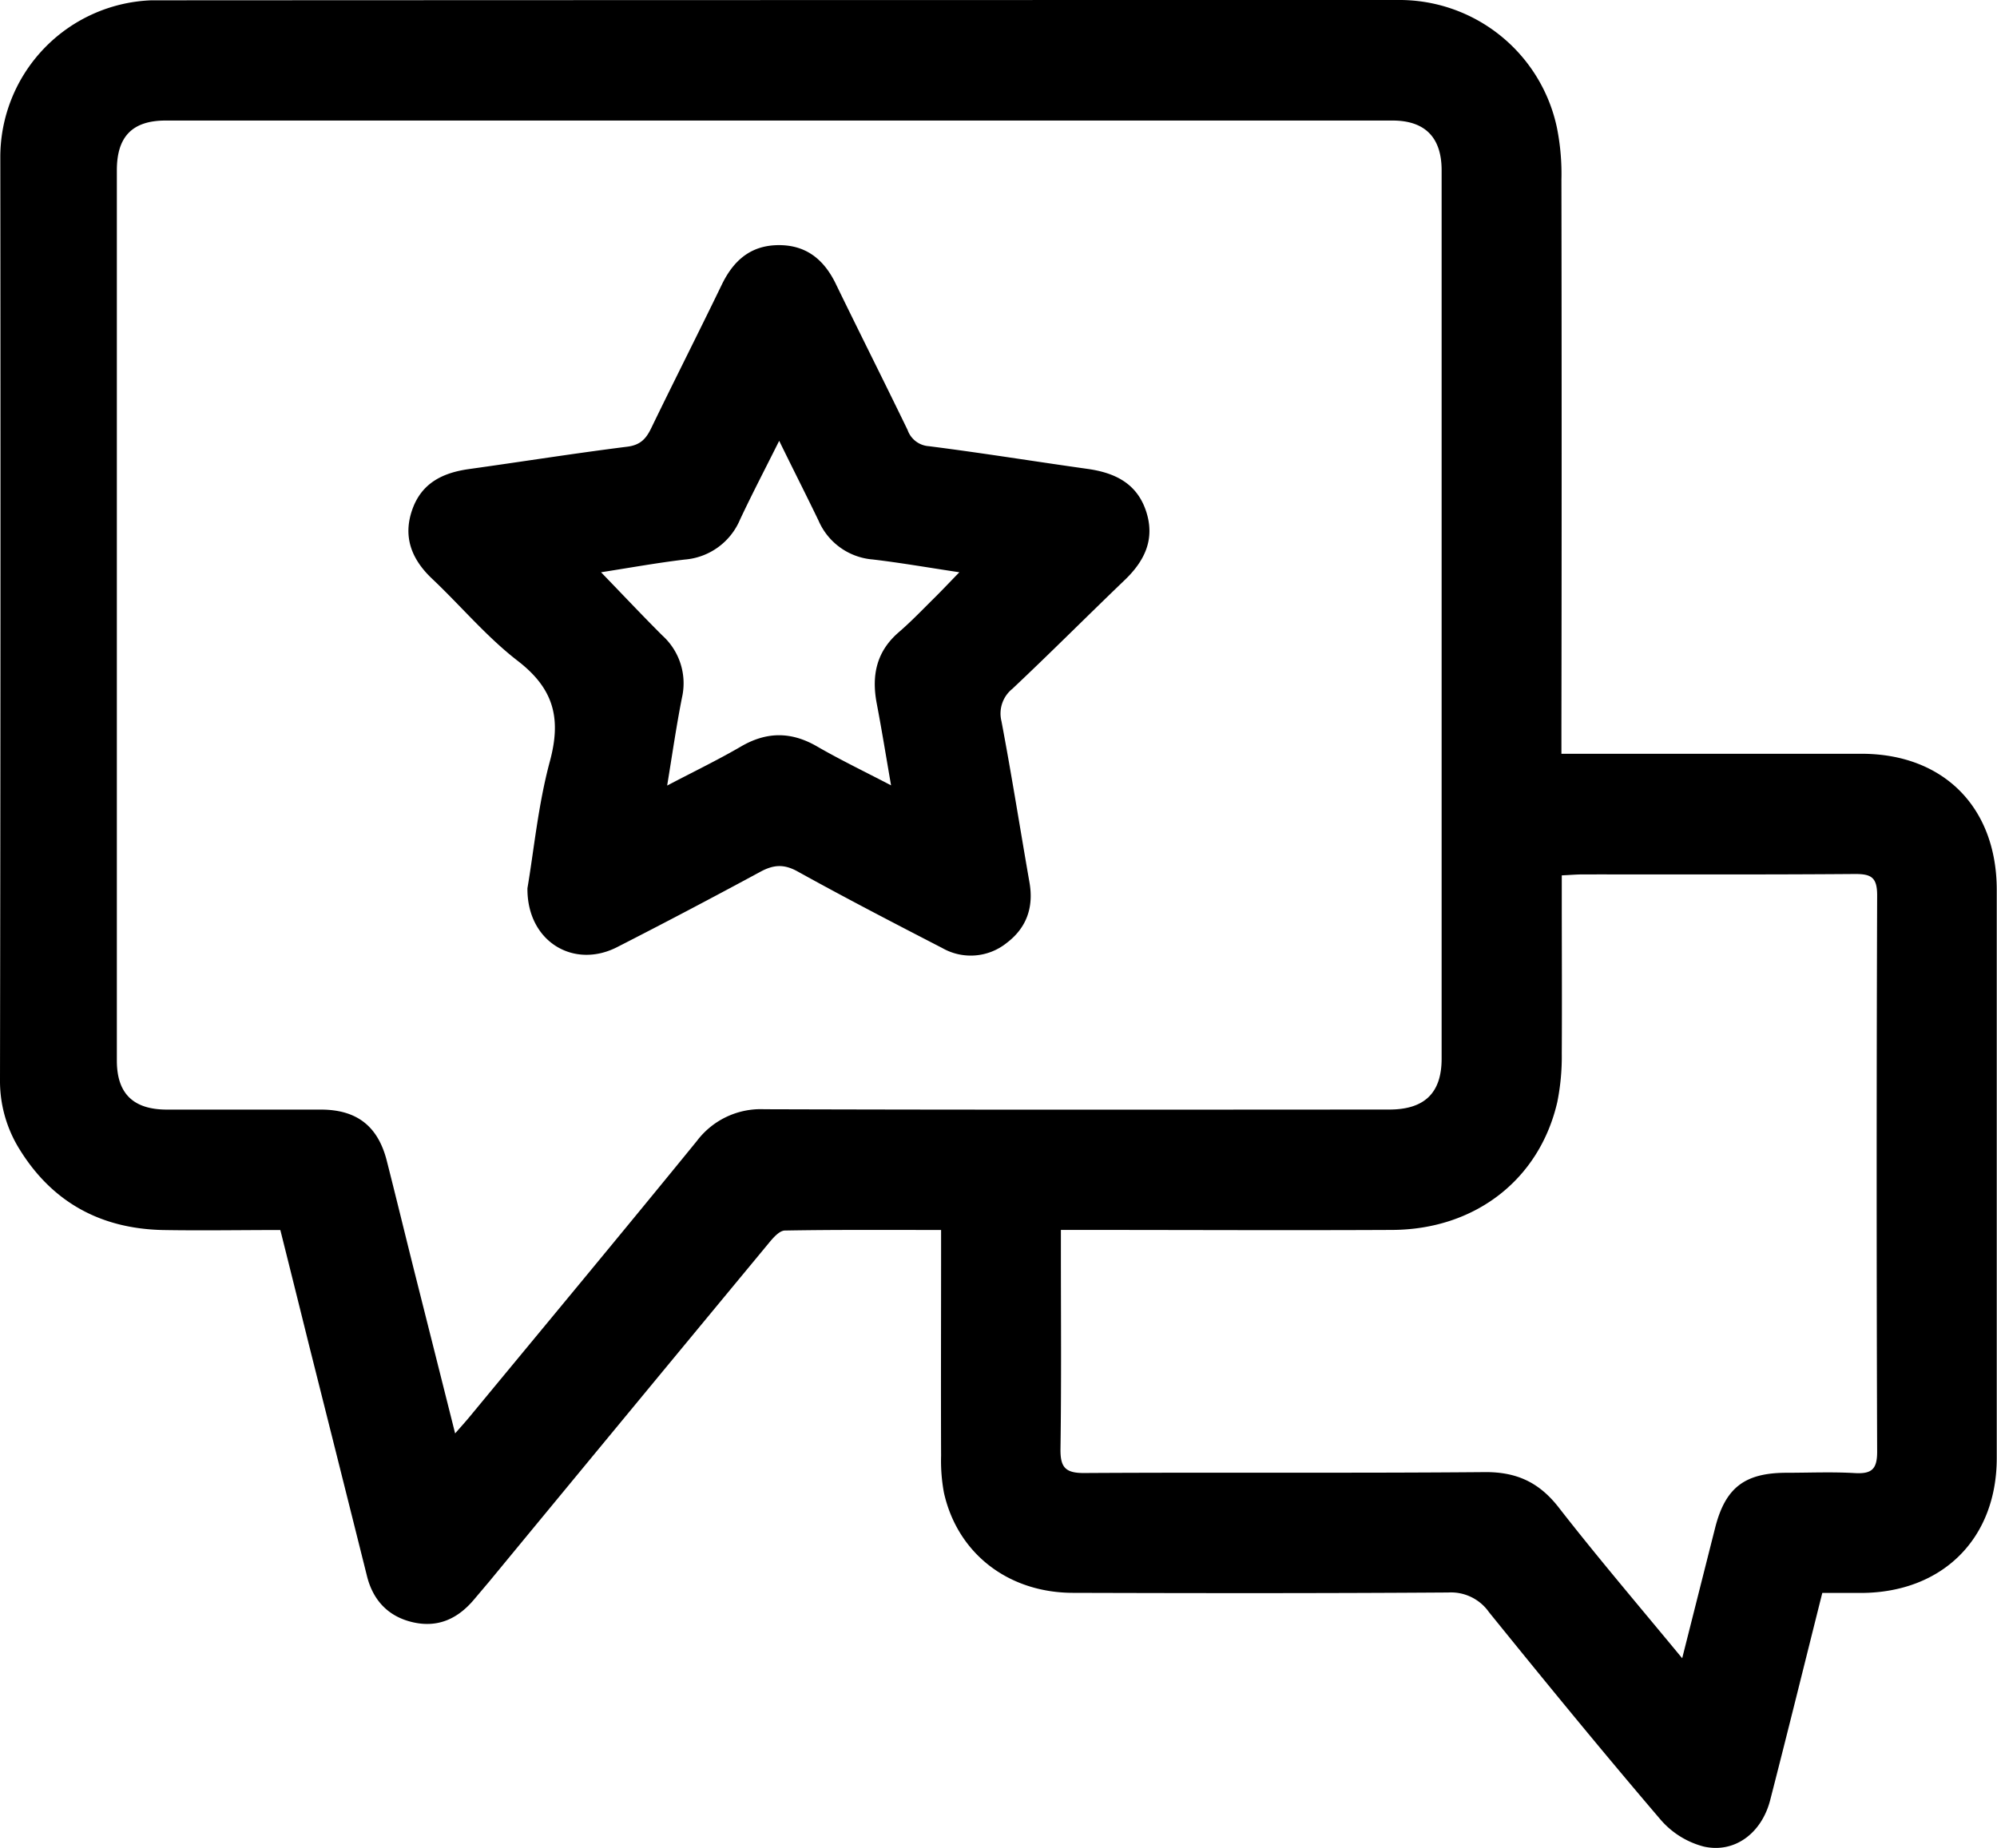
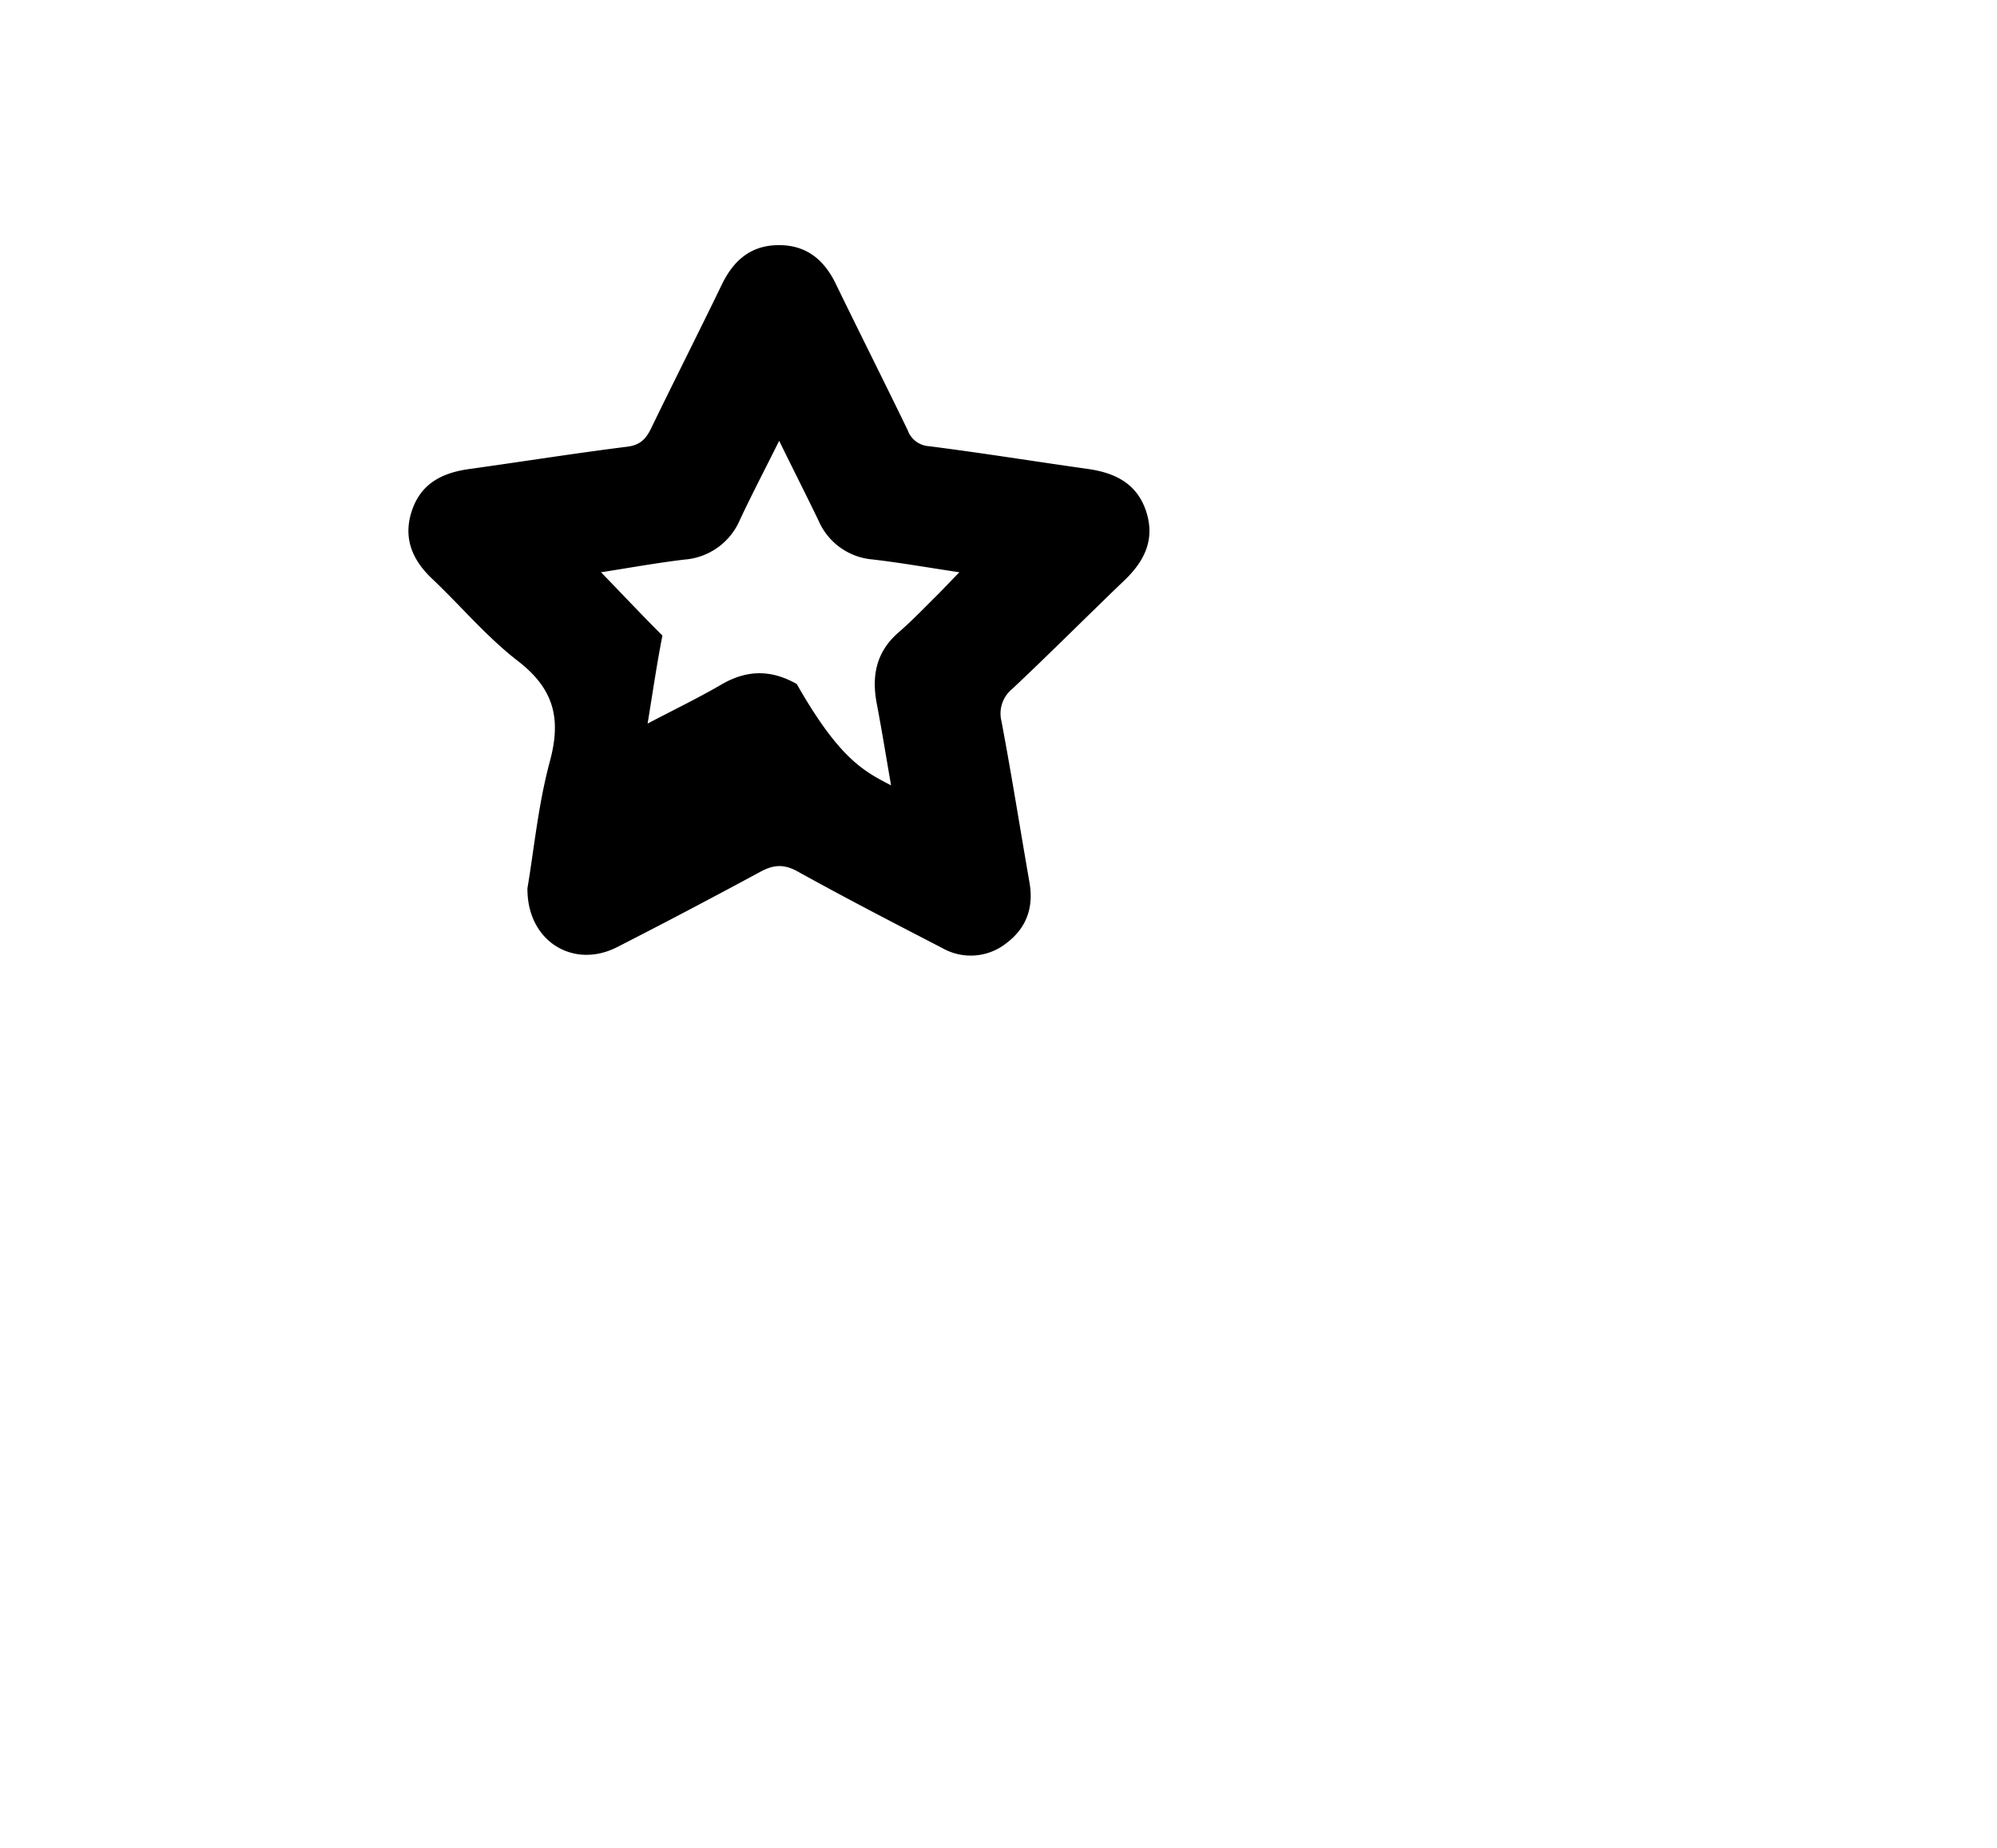
<svg xmlns="http://www.w3.org/2000/svg" viewBox="0 0 393.23 364">
  <g id="Layer_2" data-name="Layer 2">
    <g id="Layer_1-2" data-name="Layer 1">
-       <path d="M55.2,242.26c-8,0-15.57.13-23.13,0C19.91,242,10.36,236.86,3.9,226.44A25.42,25.42,0,0,1,0,212.62Q.15,121.84.06,31.07A30.92,30.92,0,0,1,29.81.06c.64,0,1.28,0,1.92,0Q153.47,0,275.21,0a31.7,31.7,0,0,1,31.35,25.08,46.11,46.11,0,0,1,.9,10.31q.09,53.85,0,107.69v5.38h59.08c16.16,0,26.63,10.54,26.64,26.79q0,56,0,111.93c0,15.85-10.65,26.44-26.57,26.56-2.54,0-5.08,0-7.78,0-3.47,13.82-6.8,27.34-10.27,40.83-1.68,6.49-7,10.49-13.07,9.12a16.79,16.79,0,0,1-8.47-5.26c-11.49-13.45-22.69-27.14-33.82-40.9a9.13,9.13,0,0,0-8-3.88c-24.61.17-49.23.14-73.85.07-12.85,0-22.82-7.79-25.48-19.73a34.44,34.44,0,0,1-.56-7.26c-.05-13.33,0-26.67,0-40v-4.48c-10.56,0-20.66-.07-30.75.11-1.07,0-2.3,1.41-3.14,2.43q-27.58,33.33-55.1,66.72c-1,1.18-2,2.37-3,3.55-3.13,3.71-7,5.56-11.9,4.48s-8-4.31-9.19-9.25q-5.68-22.72-11.4-45.44C59,257.46,57.14,250,55.2,242.26Zm34.42,40.06c1.23-1.41,2.07-2.33,2.86-3.29,14.94-18.09,29.94-36.13,44.75-54.32a15.75,15.75,0,0,1,13.25-6.24c41,.13,82.06.08,123.09.06,6.9,0,10.3-3.24,10.3-10q0-87.51,0-175c0-6.48-3.29-9.79-9.68-9.79q-120.78,0-241.56,0c-6.54,0-9.61,3.13-9.62,9.75q0,87.71,0,175.41c0,6.48,3.23,9.61,9.77,9.64,10.13,0,20.26,0,30.39,0,7.1,0,11.27,3.27,13,10.11,1.86,7.32,3.64,14.66,5.48,22C84.26,261,86.87,271.38,89.62,282.32ZM331.24,326.6c2.31-9.14,4.4-17.44,6.5-25.73,2-7.84,5.78-10.78,14-10.8,4.49,0,9-.2,13.46.06,3.28.19,4.44-.68,4.43-4.21q-.19-54.81,0-109.62c0-3.59-1.26-4.18-4.45-4.16-17.82.14-35.64.07-53.46.08-1.25,0-2.5.11-4.19.19v4.33c0,10.26.06,20.51,0,30.77a45.36,45.36,0,0,1-.88,9.54c-3.51,15.27-16.19,25.11-32.49,25.19-20.26.1-40.52,0-60.78,0h-4.48v4.24c0,12.95.11,25.9-.08,38.85-.05,3.61.89,4.82,4.7,4.79,26.28-.16,52.56.05,78.84-.18,6.24-.05,10.68,2,14.51,6.89C314.56,306.71,322.7,316.25,331.24,326.6Z" />
-       <path d="M103.86,174.93c1.29-7.6,2.12-16.48,4.42-25s.72-14.32-6.31-19.75c-6.15-4.74-11.23-10.85-16.91-16.22-4-3.79-5.74-8.19-3.91-13.5s6-7.34,11.17-8.07c10.4-1.45,20.77-3.1,31.19-4.41,2.57-.32,3.7-1.54,4.72-3.65,4.57-9.44,9.32-18.8,13.89-28.25,2.32-4.81,5.75-7.8,11.27-7.8s9,3,11.28,7.82c4.64,9.55,9.4,19,14.05,28.6a4.77,4.77,0,0,0,4.19,3.18c10.41,1.32,20.78,3,31.17,4.46,5.48.76,9.86,2.88,11.65,8.51,1.72,5.44-.38,9.68-4.29,13.42-7.4,7.1-14.63,14.37-22.1,21.4a6.24,6.24,0,0,0-2.14,6.38c2,10.57,3.67,21.19,5.52,31.78.85,4.88-.58,8.93-4.5,11.89a11.29,11.29,0,0,1-12.68,1c-9.55-4.93-19.1-9.88-28.5-15.09-2.72-1.51-4.78-1.31-7.35.09-9.34,5.05-18.73,10-28.21,14.84C112.89,190.92,103.74,185.37,103.86,174.93Zm71.6-20.25c-1-5.77-1.84-11-2.85-16.28-1-5.46,0-10.12,4.38-13.89,2.42-2.09,4.65-4.42,6.92-6.67,1.57-1.55,3.08-3.16,5-5.13-6.2-.93-11.61-1.88-17.06-2.52a12.74,12.74,0,0,1-10.68-7.67c-2.44-5.06-5-10.09-7.74-15.7-2.73,5.47-5.32,10.43-7.7,15.49a12.93,12.93,0,0,1-10.93,7.9c-5.47.65-10.9,1.64-16.45,2.5,4.26,4.4,8.11,8.5,12.09,12.47a12.68,12.68,0,0,1,3.85,12.21c-1.09,5.49-1.88,11-2.92,17.33,5.3-2.78,10-5.05,14.5-7.67,5-2.93,9.8-3,14.87-.12C165.36,149.61,170.21,151.94,175.46,154.68Z" />
+       <path d="M103.86,174.93c1.29-7.6,2.12-16.48,4.42-25s.72-14.32-6.31-19.75c-6.15-4.74-11.23-10.85-16.91-16.22-4-3.79-5.74-8.19-3.91-13.5s6-7.34,11.17-8.07c10.4-1.45,20.77-3.1,31.19-4.41,2.57-.32,3.7-1.54,4.72-3.65,4.57-9.44,9.32-18.8,13.89-28.25,2.32-4.81,5.75-7.8,11.27-7.8s9,3,11.28,7.82c4.64,9.55,9.4,19,14.05,28.6a4.77,4.77,0,0,0,4.19,3.18c10.41,1.32,20.78,3,31.17,4.46,5.48.76,9.86,2.88,11.65,8.51,1.72,5.44-.38,9.68-4.29,13.42-7.4,7.1-14.63,14.37-22.1,21.4a6.24,6.24,0,0,0-2.14,6.38c2,10.57,3.67,21.19,5.52,31.78.85,4.88-.58,8.93-4.5,11.89a11.29,11.29,0,0,1-12.68,1c-9.55-4.93-19.1-9.88-28.5-15.09-2.72-1.51-4.78-1.31-7.35.09-9.34,5.05-18.73,10-28.21,14.84C112.89,190.92,103.74,185.37,103.86,174.93Zm71.6-20.25c-1-5.77-1.84-11-2.85-16.28-1-5.46,0-10.12,4.38-13.89,2.42-2.09,4.65-4.42,6.92-6.67,1.57-1.55,3.08-3.16,5-5.13-6.2-.93-11.61-1.88-17.06-2.52a12.74,12.74,0,0,1-10.68-7.67c-2.44-5.06-5-10.09-7.74-15.7-2.73,5.47-5.32,10.43-7.7,15.49a12.93,12.93,0,0,1-10.93,7.9c-5.47.65-10.9,1.64-16.45,2.5,4.26,4.4,8.11,8.5,12.09,12.47c-1.09,5.49-1.88,11-2.92,17.33,5.3-2.78,10-5.05,14.5-7.67,5-2.93,9.8-3,14.87-.12C165.36,149.61,170.21,151.94,175.46,154.68Z" />
    </g>
  </g>
</svg>